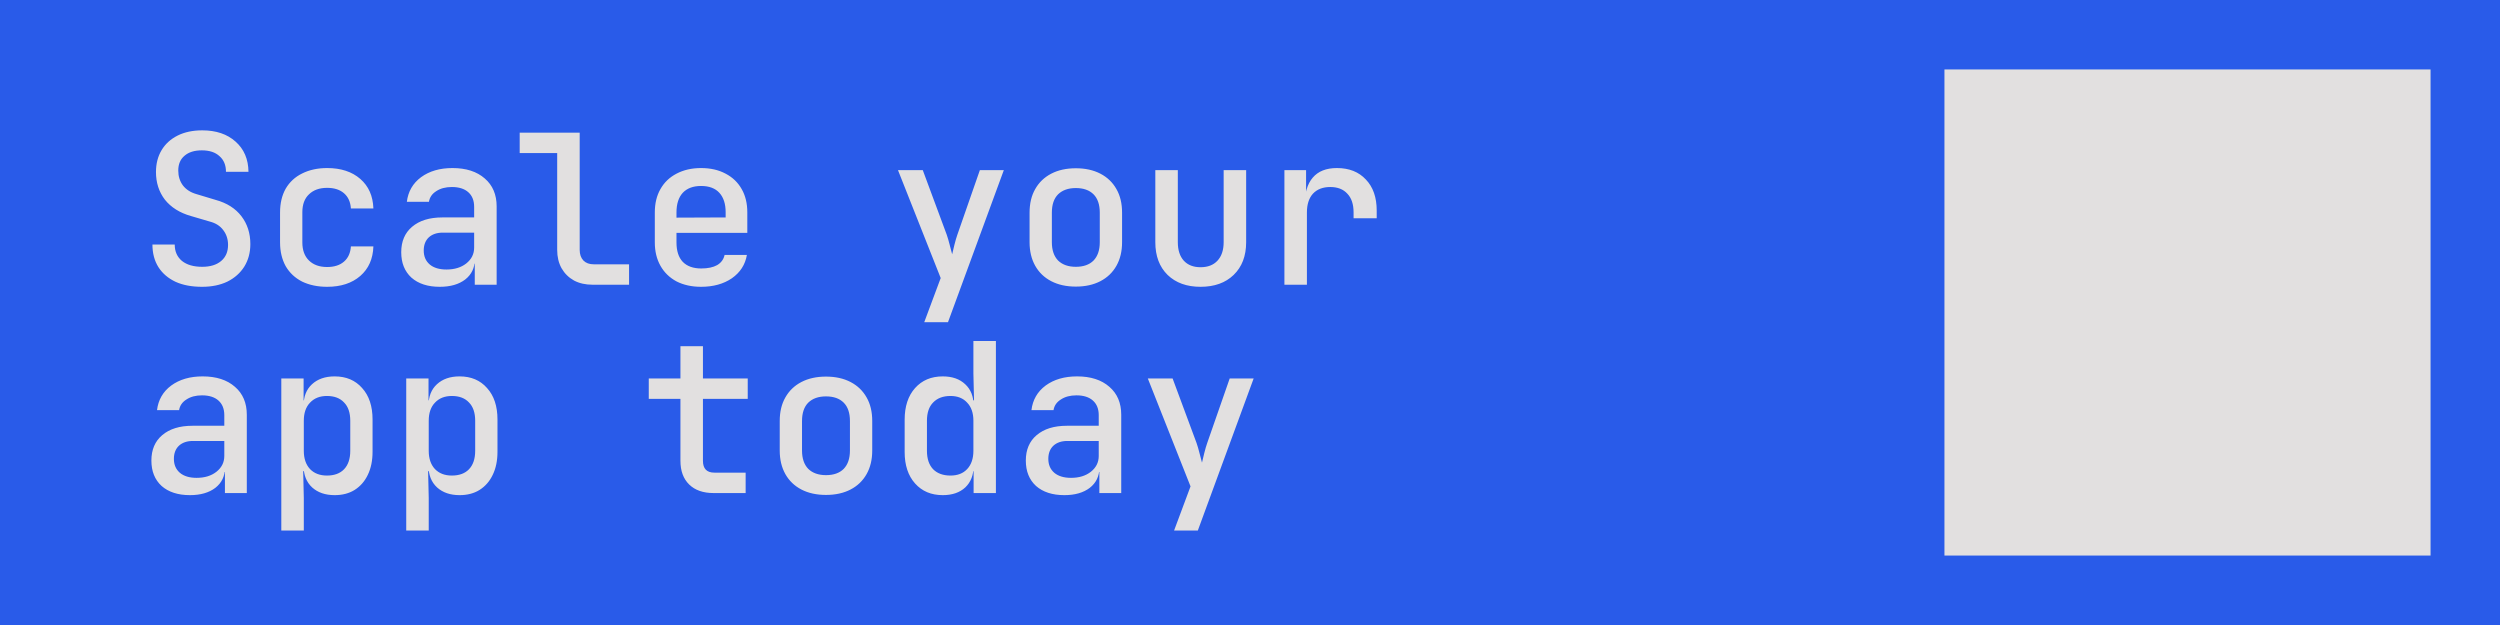
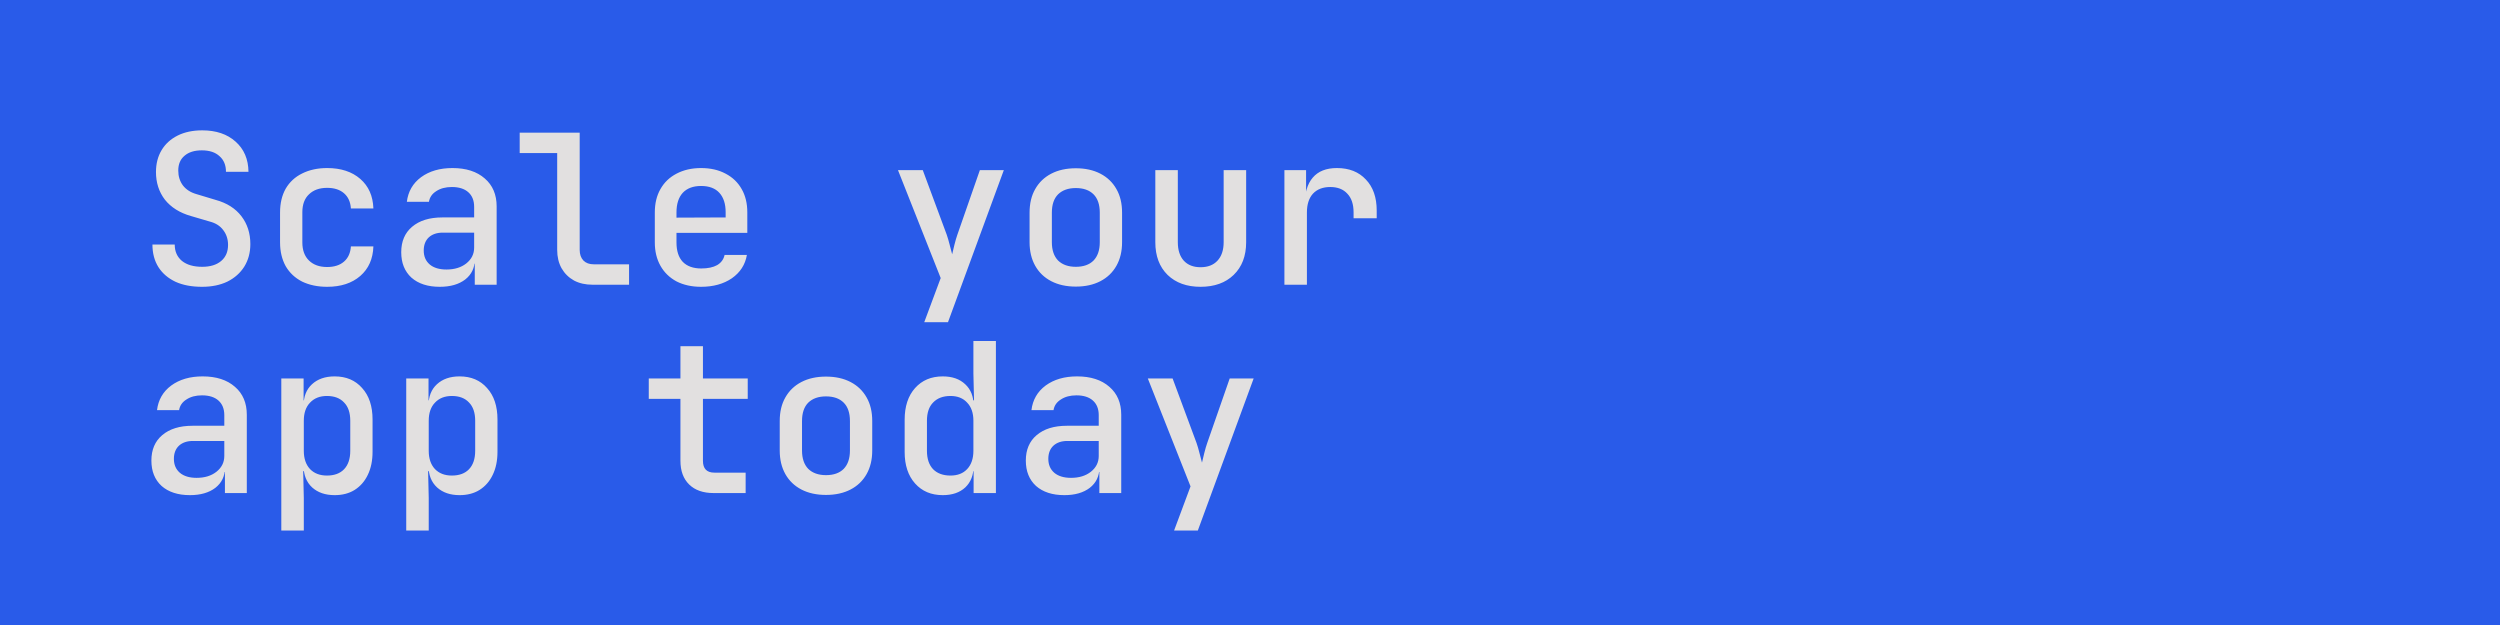
<svg xmlns="http://www.w3.org/2000/svg" width="360" height="90" viewBox="0 0 360 90" fill="none">
  <rect width="360" height="90" fill="#295BE9" />
  <path d="M29.09 41.3C27.61 41.3 26.34 41.06 25.28 40.58C24.22 40.08 23.4 39.38 22.82 38.48C22.24 37.56 21.95 36.47 21.95 35.21H25.16C25.16 36.21 25.51 37 26.21 37.58C26.91 38.14 27.88 38.42 29.12 38.42C30.28 38.42 31.19 38.14 31.85 37.58C32.51 37.02 32.84 36.25 32.84 35.27C32.84 34.45 32.61 33.74 32.15 33.14C31.71 32.54 31.07 32.13 30.23 31.91L27.47 31.1C25.87 30.64 24.63 29.86 23.75 28.76C22.89 27.64 22.46 26.31 22.46 24.77C22.46 23.57 22.73 22.52 23.27 21.62C23.81 20.72 24.58 20.02 25.58 19.52C26.58 19.02 27.76 18.77 29.12 18.77C31.12 18.77 32.72 19.31 33.92 20.39C35.14 21.47 35.76 22.92 35.78 24.74H32.54C32.54 23.78 32.23 23.03 31.61 22.49C31.01 21.93 30.16 21.65 29.06 21.65C28 21.65 27.17 21.91 26.57 22.43C25.97 22.93 25.67 23.64 25.67 24.56C25.67 25.38 25.89 26.09 26.33 26.69C26.79 27.29 27.44 27.71 28.28 27.95L31.07 28.79C32.67 29.23 33.9 30.01 34.76 31.13C35.62 32.25 36.05 33.59 36.05 35.15C36.05 36.37 35.76 37.45 35.18 38.39C34.6 39.31 33.79 40.03 32.75 40.55C31.71 41.05 30.49 41.3 29.09 41.3ZM47.108 41.3C45.748 41.3 44.548 41.05 43.508 40.55C42.488 40.03 41.698 39.29 41.138 38.33C40.598 37.35 40.328 36.21 40.328 34.91V30.59C40.328 29.27 40.598 28.13 41.138 27.17C41.698 26.21 42.488 25.48 43.508 24.98C44.548 24.46 45.748 24.2 47.108 24.2C49.088 24.2 50.678 24.72 51.878 25.76C53.078 26.8 53.708 28.22 53.768 30.02H50.528C50.468 29.08 50.138 28.35 49.538 27.83C48.938 27.31 48.128 27.05 47.108 27.05C46.008 27.05 45.138 27.36 44.498 27.98C43.858 28.58 43.538 29.44 43.538 30.56V34.91C43.538 36.03 43.858 36.9 44.498 37.52C45.138 38.14 46.008 38.45 47.108 38.45C48.128 38.45 48.938 38.19 49.538 37.67C50.138 37.15 50.468 36.42 50.528 35.48H53.768C53.708 37.28 53.078 38.7 51.878 39.74C50.678 40.78 49.088 41.3 47.108 41.3ZM63.327 41.3C61.607 41.3 60.247 40.86 59.247 39.98C58.267 39.08 57.777 37.86 57.777 36.32C57.777 34.76 58.297 33.54 59.337 32.66C60.397 31.76 61.847 31.31 63.687 31.31H68.277V29.78C68.277 28.88 67.997 28.18 67.437 27.68C66.877 27.18 66.087 26.93 65.067 26.93C64.167 26.93 63.417 27.13 62.817 27.53C62.217 27.91 61.867 28.42 61.767 29.06H58.587C58.767 27.58 59.447 26.4 60.627 25.52C61.827 24.64 63.337 24.2 65.157 24.2C67.117 24.2 68.667 24.7 69.807 25.7C70.947 26.68 71.517 28.02 71.517 29.72V41H68.367V37.97H67.827L68.367 37.37C68.367 38.57 67.907 39.53 66.987 40.25C66.067 40.95 64.847 41.3 63.327 41.3ZM64.287 38.81C65.447 38.81 66.397 38.52 67.137 37.94C67.897 37.34 68.277 36.58 68.277 35.66V33.5H63.747C62.907 33.5 62.237 33.73 61.737 34.19C61.257 34.65 61.017 35.28 61.017 36.08C61.017 36.92 61.307 37.59 61.887 38.09C62.467 38.57 63.267 38.81 64.287 38.81ZM85.335 41C84.315 41 83.425 40.8 82.665 40.4C81.905 39.98 81.305 39.39 80.865 38.63C80.445 37.87 80.235 36.99 80.235 35.99V22.04H74.835V19.1H83.475V35.99C83.475 36.63 83.655 37.14 84.015 37.52C84.375 37.88 84.865 38.06 85.485 38.06H90.585V41H85.335ZM100.953 41.3C99.613 41.3 98.433 41.04 97.413 40.52C96.413 39.98 95.643 39.23 95.103 38.27C94.563 37.31 94.293 36.19 94.293 34.91V30.59C94.293 29.29 94.563 28.17 95.103 27.23C95.643 26.27 96.413 25.53 97.413 25.01C98.433 24.47 99.613 24.2 100.953 24.2C102.313 24.2 103.493 24.47 104.493 25.01C105.493 25.53 106.263 26.27 106.803 27.23C107.343 28.17 107.613 29.29 107.613 30.59V33.53H97.413V34.91C97.413 36.13 97.713 37.06 98.313 37.7C98.933 38.34 99.823 38.66 100.983 38.66C101.923 38.66 102.683 38.5 103.263 38.18C103.843 37.84 104.203 37.35 104.343 36.71H107.553C107.313 38.11 106.593 39.23 105.393 40.07C104.193 40.89 102.713 41.3 100.953 41.3ZM104.493 31.58V30.56C104.493 29.36 104.193 28.43 103.593 27.77C102.993 27.11 102.113 26.78 100.953 26.78C99.813 26.78 98.933 27.11 98.313 27.77C97.713 28.43 97.413 29.37 97.413 30.59V31.34L104.733 31.31L104.493 31.58ZM133.09 46.4L135.46 40.04L129.31 24.5H132.88L136.33 33.8C136.47 34.2 136.61 34.68 136.75 35.24C136.89 35.8 137.01 36.26 137.11 36.62C137.19 36.26 137.3 35.8 137.44 35.24C137.58 34.68 137.72 34.2 137.86 33.8L141.1 24.5H144.55L136.51 46.4H133.09ZM154.918 41.27C153.558 41.27 152.378 41.01 151.378 40.49C150.378 39.97 149.608 39.23 149.068 38.27C148.528 37.31 148.258 36.18 148.258 34.88V30.62C148.258 29.3 148.528 28.17 149.068 27.23C149.608 26.27 150.378 25.53 151.378 25.01C152.378 24.49 153.558 24.23 154.918 24.23C156.278 24.23 157.458 24.49 158.458 25.01C159.458 25.53 160.228 26.27 160.768 27.23C161.308 28.17 161.578 29.3 161.578 30.62V34.88C161.578 36.18 161.308 37.31 160.768 38.27C160.228 39.23 159.458 39.97 158.458 40.49C157.458 41.01 156.278 41.27 154.918 41.27ZM154.918 38.42C156.018 38.42 156.868 38.12 157.468 37.52C158.068 36.9 158.368 36.02 158.368 34.88V30.62C158.368 29.46 158.068 28.58 157.468 27.98C156.868 27.38 156.018 27.08 154.918 27.08C153.838 27.08 152.988 27.38 152.368 27.98C151.768 28.58 151.468 29.46 151.468 30.62V34.88C151.468 36.02 151.768 36.9 152.368 37.52C152.988 38.12 153.838 38.42 154.918 38.42ZM172.876 41.3C170.896 41.3 169.316 40.73 168.136 39.59C166.956 38.43 166.366 36.86 166.366 34.88V24.5H169.606V34.88C169.606 36.02 169.896 36.91 170.476 37.55C171.056 38.17 171.856 38.48 172.876 38.48C173.916 38.48 174.726 38.17 175.306 37.55C175.906 36.91 176.206 36.02 176.206 34.88V24.5H179.446V34.88C179.446 36.86 178.846 38.43 177.646 39.59C176.466 40.73 174.876 41.3 172.876 41.3ZM184.955 41V24.5H188.075V27.65H188.855L187.865 29.6C187.865 27.82 188.255 26.48 189.035 25.58C189.815 24.66 190.975 24.2 192.515 24.2C194.275 24.2 195.665 24.75 196.685 25.85C197.725 26.93 198.245 28.42 198.245 30.32V31.43H194.915V30.59C194.915 29.41 194.615 28.51 194.015 27.89C193.435 27.25 192.615 26.93 191.555 26.93C190.495 26.93 189.665 27.25 189.065 27.89C188.485 28.53 188.195 29.43 188.195 30.59V41H184.955ZM27.35 71.3C25.63 71.3 24.27 70.86 23.27 69.98C22.29 69.08 21.8 67.86 21.8 66.32C21.8 64.76 22.32 63.54 23.36 62.66C24.42 61.76 25.87 61.31 27.71 61.31H32.3V59.78C32.3 58.88 32.02 58.18 31.46 57.68C30.9 57.18 30.11 56.93 29.09 56.93C28.19 56.93 27.44 57.13 26.84 57.53C26.24 57.91 25.89 58.42 25.79 59.06H22.61C22.79 57.58 23.47 56.4 24.65 55.52C25.85 54.64 27.36 54.2 29.18 54.2C31.14 54.2 32.69 54.7 33.83 55.7C34.97 56.68 35.54 58.02 35.54 59.72V71H32.39V67.97H31.85L32.39 67.37C32.39 68.57 31.93 69.53 31.01 70.25C30.09 70.95 28.87 71.3 27.35 71.3ZM28.31 68.81C29.47 68.81 30.42 68.52 31.16 67.94C31.92 67.34 32.3 66.58 32.3 65.66V63.5H27.77C26.93 63.5 26.26 63.73 25.76 64.19C25.28 64.65 25.04 65.28 25.04 66.08C25.04 66.92 25.33 67.59 25.91 68.09C26.49 68.57 27.29 68.81 28.31 68.81ZM40.508 76.4V54.5H43.718V57.65H44.408L43.718 58.4C43.718 57.1 44.118 56.08 44.918 55.34C45.738 54.58 46.828 54.2 48.188 54.2C49.848 54.2 51.168 54.76 52.148 55.88C53.148 56.98 53.648 58.49 53.648 60.41V65.06C53.648 66.34 53.418 67.45 52.958 68.39C52.518 69.31 51.888 70.03 51.068 70.55C50.268 71.05 49.308 71.3 48.188 71.3C46.848 71.3 45.768 70.93 44.948 70.19C44.128 69.43 43.718 68.4 43.718 67.1L44.408 67.85H43.658L43.748 71.69V76.4H40.508ZM47.078 68.48C48.138 68.48 48.958 68.18 49.538 67.58C50.138 66.96 50.438 66.07 50.438 64.91V60.59C50.438 59.43 50.138 58.55 49.538 57.95C48.958 57.33 48.138 57.02 47.078 57.02C46.058 57.02 45.248 57.34 44.648 57.98C44.048 58.6 43.748 59.47 43.748 60.59V64.91C43.748 66.03 44.048 66.91 44.648 67.55C45.248 68.17 46.058 68.48 47.078 68.48ZM58.497 76.4V54.5H61.707V57.65H62.397L61.707 58.4C61.707 57.1 62.107 56.08 62.907 55.34C63.727 54.58 64.817 54.2 66.177 54.2C67.837 54.2 69.157 54.76 70.137 55.88C71.137 56.98 71.637 58.49 71.637 60.41V65.06C71.637 66.34 71.407 67.45 70.947 68.39C70.507 69.31 69.877 70.03 69.057 70.55C68.257 71.05 67.297 71.3 66.177 71.3C64.837 71.3 63.757 70.93 62.937 70.19C62.117 69.43 61.707 68.4 61.707 67.1L62.397 67.85H61.647L61.737 71.69V76.4H58.497ZM65.067 68.48C66.127 68.48 66.947 68.18 67.527 67.58C68.127 66.96 68.427 66.07 68.427 64.91V60.59C68.427 59.43 68.127 58.55 67.527 57.95C66.947 57.33 66.127 57.02 65.067 57.02C64.047 57.02 63.237 57.34 62.637 57.98C62.037 58.6 61.737 59.47 61.737 60.59V64.91C61.737 66.03 62.037 66.91 62.637 67.55C63.237 68.17 64.047 68.48 65.067 68.48ZM102.753 71C101.253 71 100.083 70.59 99.243 69.77C98.403 68.95 97.983 67.81 97.983 66.35V57.44H93.423V54.5H97.983V49.85H101.223V54.5H107.673V57.44H101.223V66.35C101.223 67.49 101.773 68.06 102.873 68.06H107.373V71H102.753ZM118.941 71.27C117.581 71.27 116.401 71.01 115.401 70.49C114.401 69.97 113.631 69.23 113.091 68.27C112.551 67.31 112.281 66.18 112.281 64.88V60.62C112.281 59.3 112.551 58.17 113.091 57.23C113.631 56.27 114.401 55.53 115.401 55.01C116.401 54.49 117.581 54.23 118.941 54.23C120.301 54.23 121.481 54.49 122.481 55.01C123.481 55.53 124.251 56.27 124.791 57.23C125.331 58.17 125.601 59.3 125.601 60.62V64.88C125.601 66.18 125.331 67.31 124.791 68.27C124.251 69.23 123.481 69.97 122.481 70.49C121.481 71.01 120.301 71.27 118.941 71.27ZM118.941 68.42C120.041 68.42 120.891 68.12 121.491 67.52C122.091 66.9 122.391 66.02 122.391 64.88V60.62C122.391 59.46 122.091 58.58 121.491 57.98C120.891 57.38 120.041 57.08 118.941 57.08C117.861 57.08 117.011 57.38 116.391 57.98C115.791 58.58 115.491 59.46 115.491 60.62V64.88C115.491 66.02 115.791 66.9 116.391 67.52C117.011 68.12 117.861 68.42 118.941 68.42ZM135.76 71.3C134.1 71.3 132.77 70.74 131.77 69.62C130.77 68.5 130.27 66.99 130.27 65.09V60.44C130.27 58.52 130.77 57 131.77 55.88C132.77 54.76 134.1 54.2 135.76 54.2C137.12 54.2 138.2 54.58 139 55.34C139.8 56.08 140.2 57.1 140.2 58.4L139.51 57.65H140.26L140.17 53.81V49.1H143.41V71H140.2V67.85H139.51L140.2 67.1C140.2 68.4 139.8 69.43 139 70.19C138.2 70.93 137.12 71.3 135.76 71.3ZM136.87 68.48C137.89 68.48 138.69 68.17 139.27 67.55C139.87 66.91 140.17 66.03 140.17 64.91V60.59C140.17 59.47 139.87 58.6 139.27 57.98C138.69 57.34 137.89 57.02 136.87 57.02C135.81 57.02 134.98 57.33 134.38 57.95C133.78 58.55 133.48 59.43 133.48 60.59V64.91C133.48 66.07 133.78 66.96 134.38 67.58C134.98 68.18 135.81 68.48 136.87 68.48ZM153.268 71.3C151.548 71.3 150.188 70.86 149.188 69.98C148.208 69.08 147.718 67.86 147.718 66.32C147.718 64.76 148.238 63.54 149.278 62.66C150.338 61.76 151.788 61.31 153.628 61.31H158.218V59.78C158.218 58.88 157.938 58.18 157.378 57.68C156.818 57.18 156.028 56.93 155.008 56.93C154.108 56.93 153.358 57.13 152.758 57.53C152.158 57.91 151.808 58.42 151.708 59.06H148.528C148.708 57.58 149.388 56.4 150.568 55.52C151.768 54.64 153.278 54.2 155.098 54.2C157.058 54.2 158.608 54.7 159.748 55.7C160.888 56.68 161.458 58.02 161.458 59.72V71H158.308V67.97H157.768L158.308 67.37C158.308 68.57 157.848 69.53 156.928 70.25C156.008 70.95 154.788 71.3 153.268 71.3ZM154.228 68.81C155.388 68.81 156.338 68.52 157.078 67.94C157.838 67.34 158.218 66.58 158.218 65.66V63.5H153.688C152.848 63.5 152.178 63.73 151.678 64.19C151.198 64.65 150.958 65.28 150.958 66.08C150.958 66.92 151.248 67.59 151.828 68.09C152.408 68.57 153.208 68.81 154.228 68.81ZM169.066 76.4L171.436 70.04L165.286 54.5H168.856L172.306 63.8C172.446 64.2 172.586 64.68 172.726 65.24C172.866 65.8 172.986 66.26 173.086 66.62C173.166 66.26 173.276 65.8 173.416 65.24C173.556 64.68 173.696 64.2 173.836 63.8L177.076 54.5H180.526L172.486 76.4H169.066Z" fill="#E2E0E0" />
-   <rect x="275" y="5" width="80" height="80" fill="#E2E0E0" stroke="#295BE9" stroke-width="10" />
</svg>